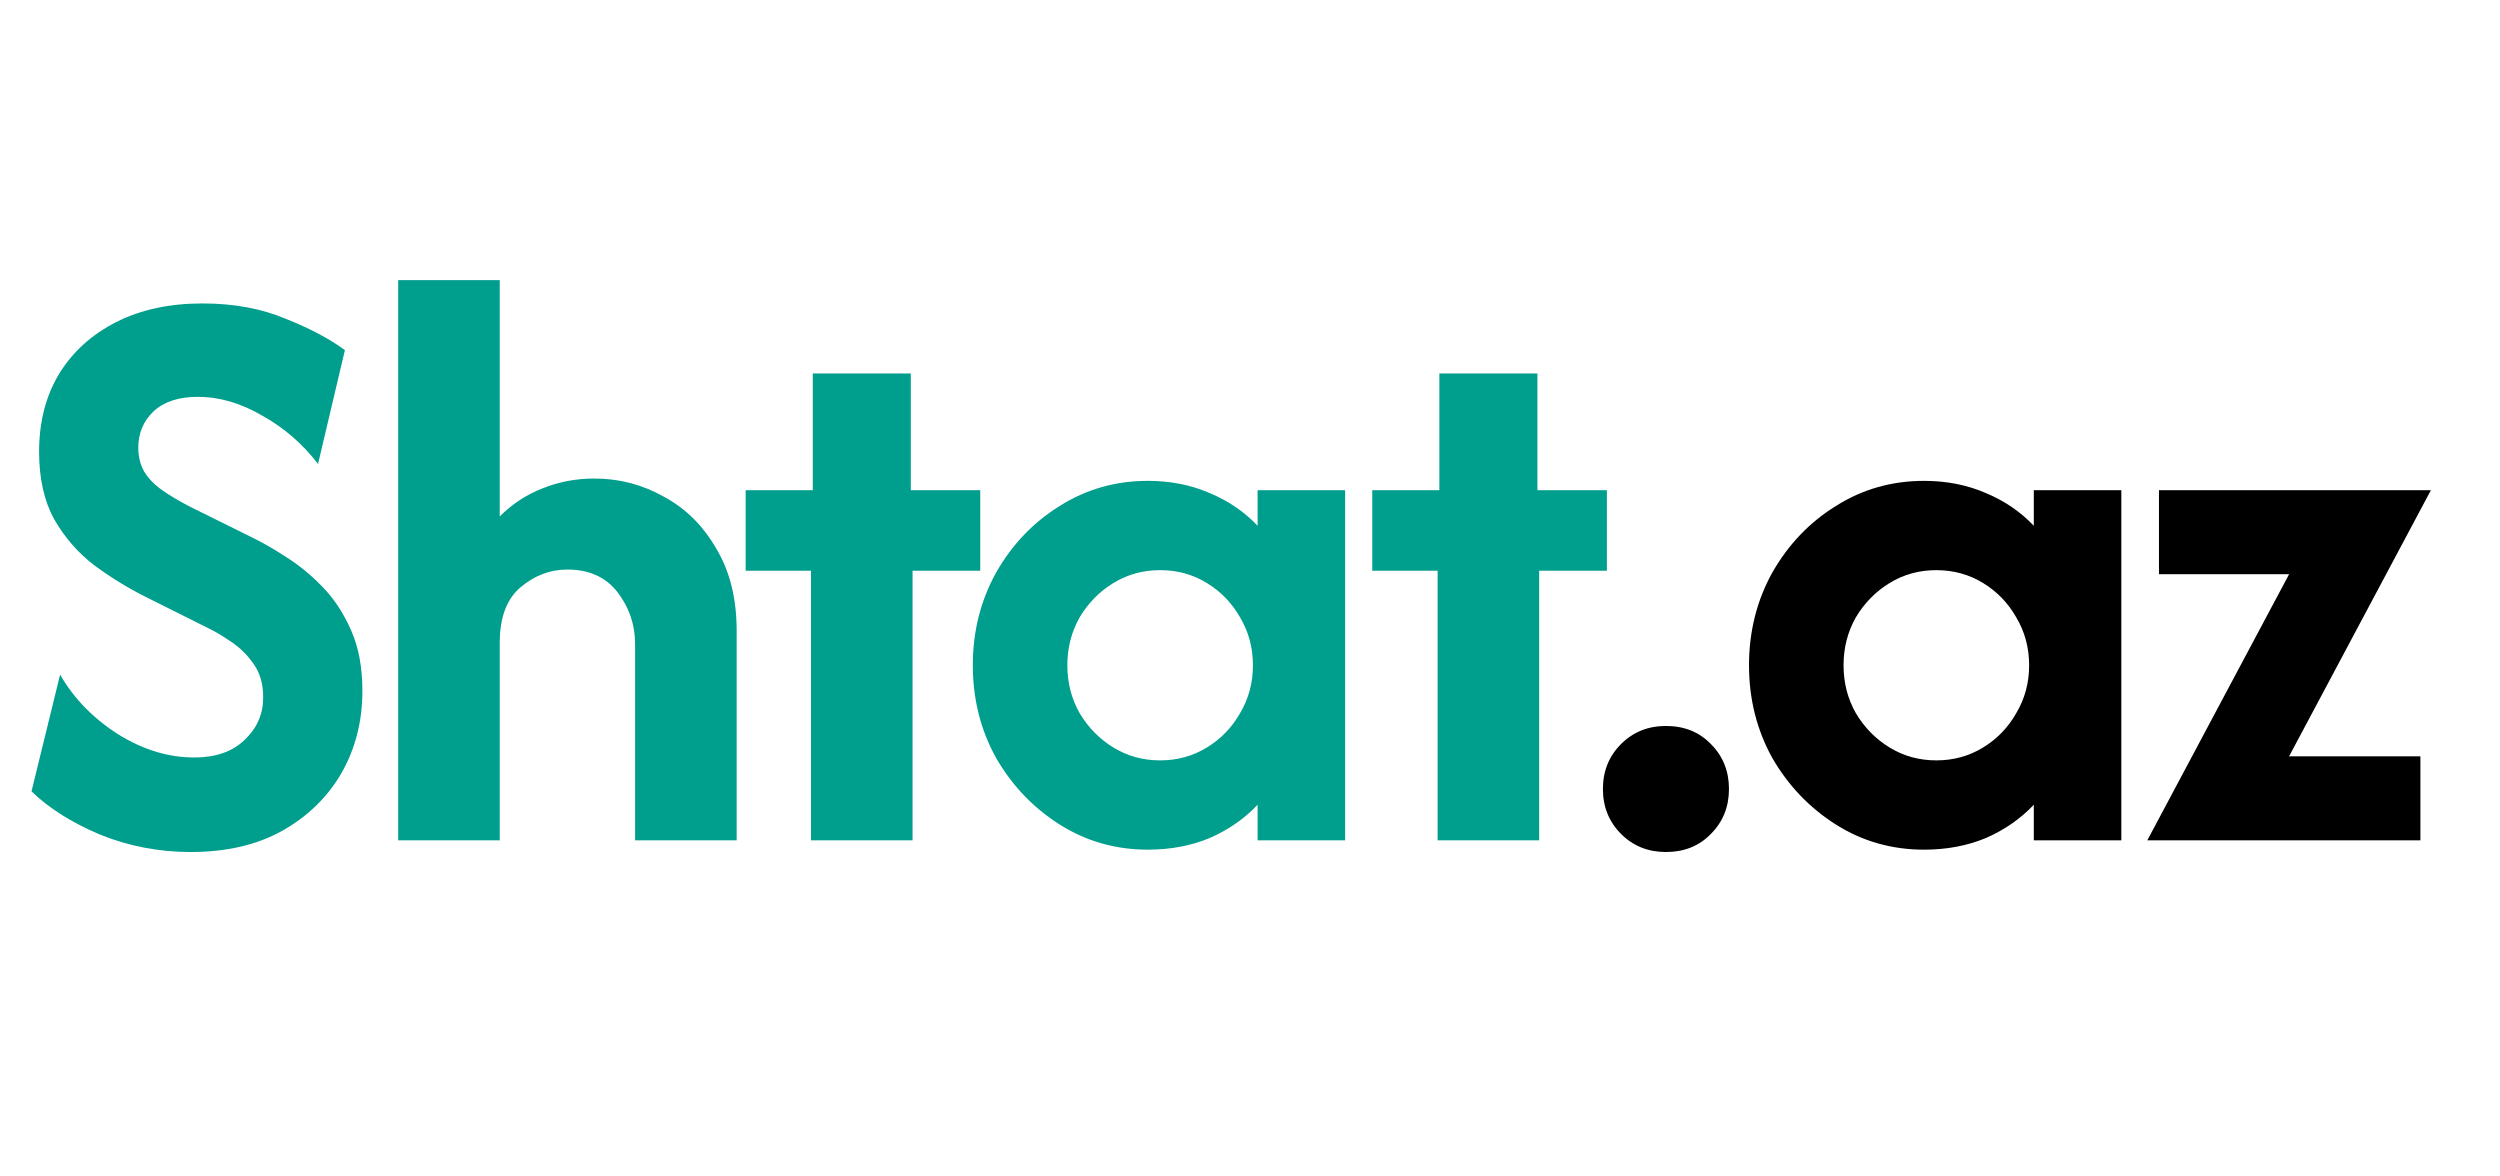
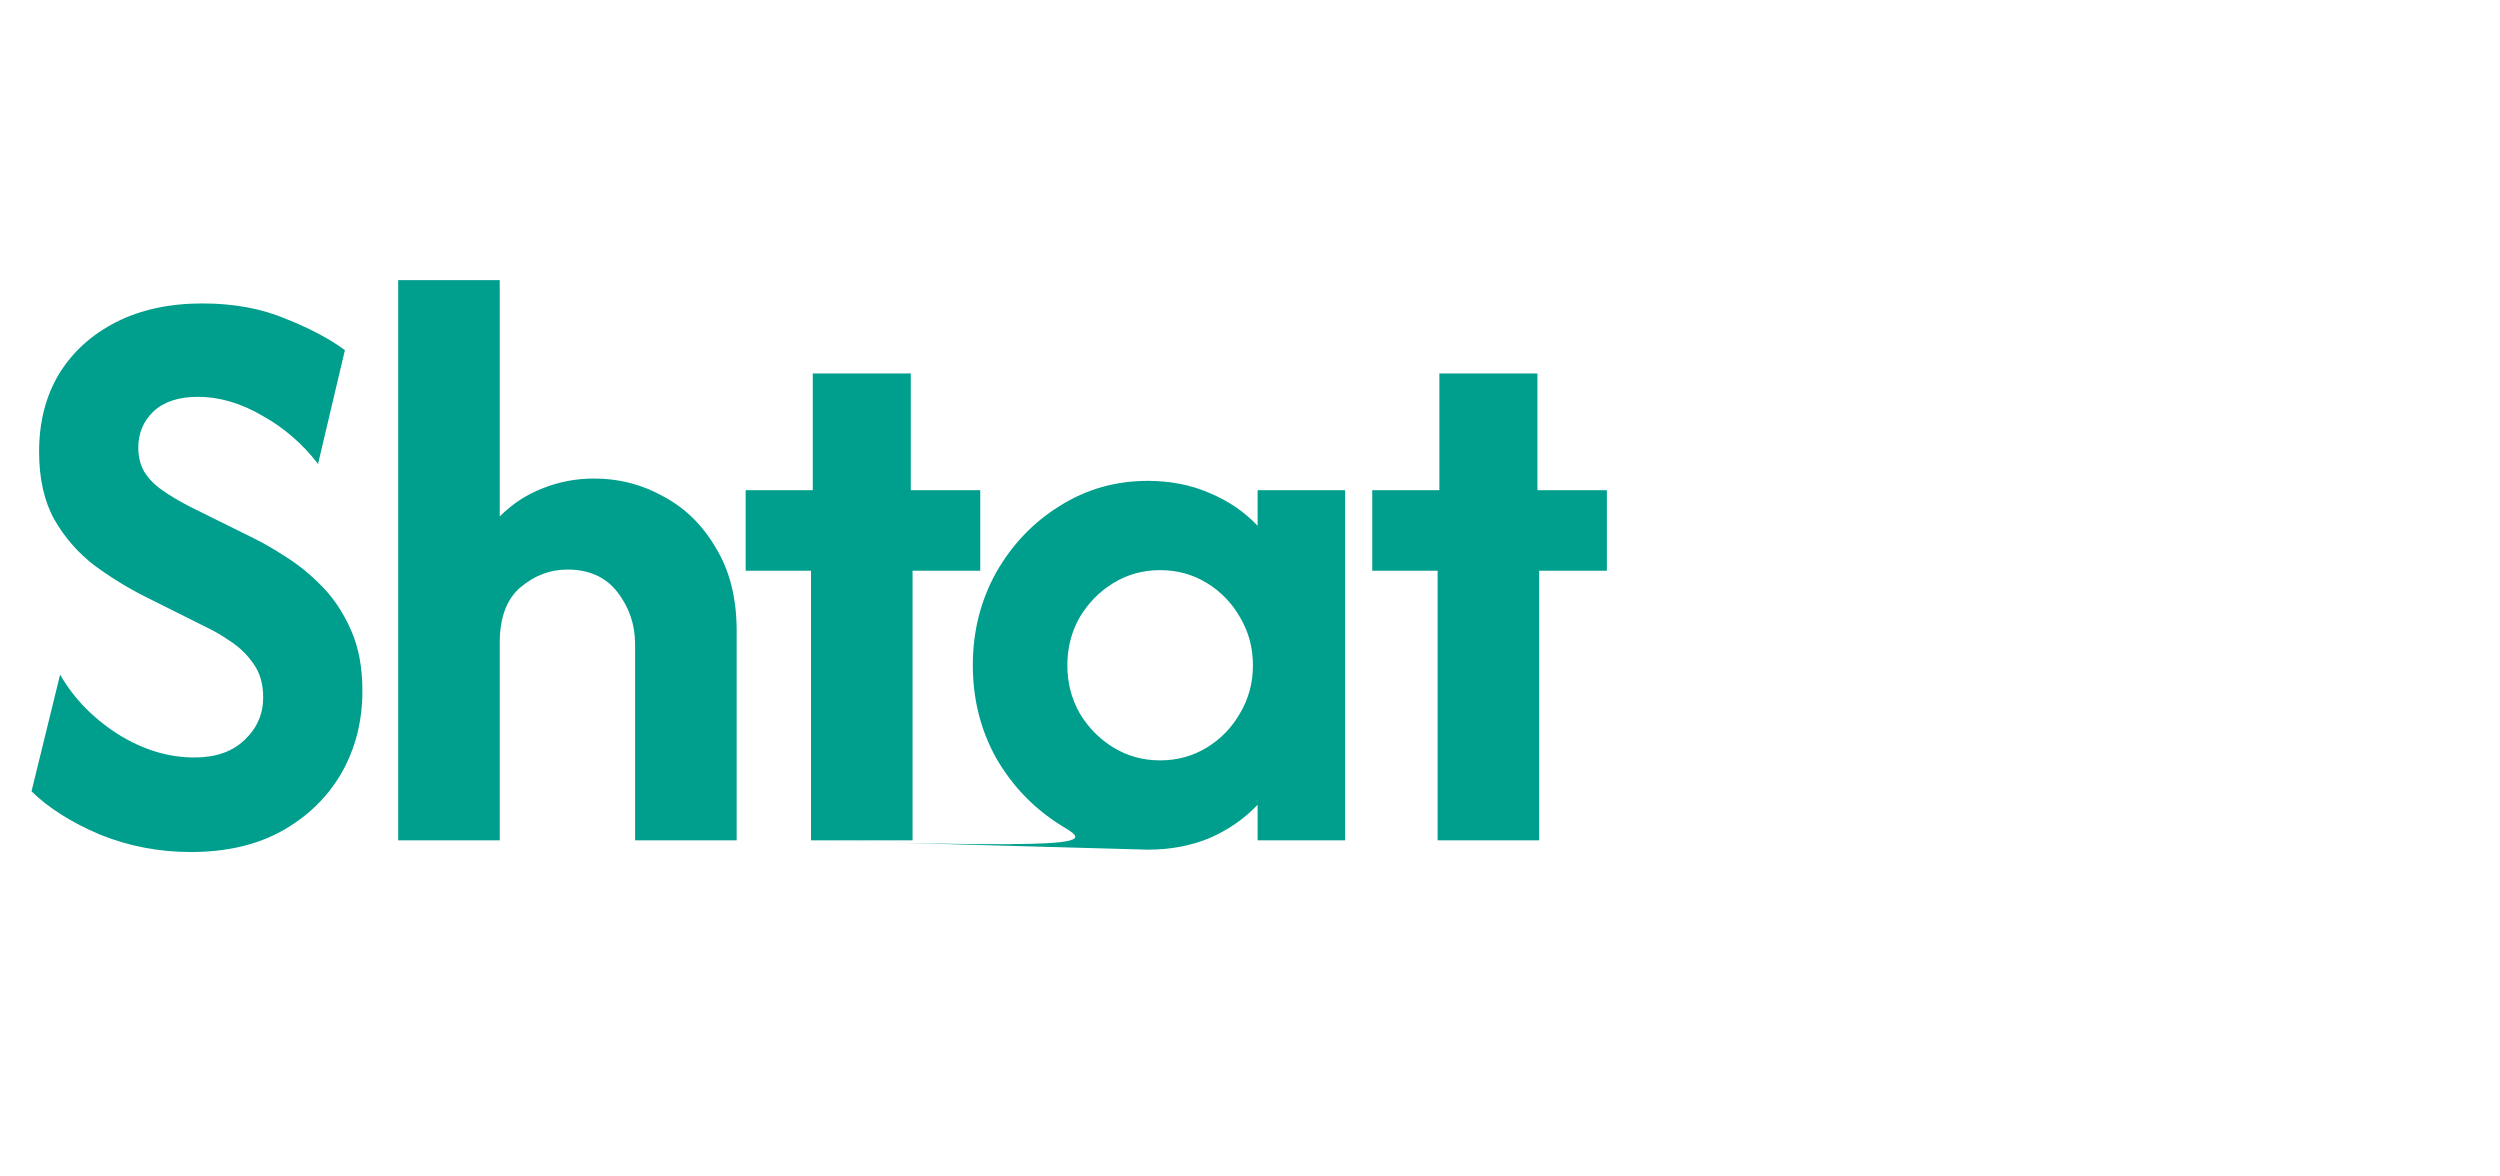
<svg xmlns="http://www.w3.org/2000/svg" width="119" height="56" viewBox="0 0 119 56" fill="none">
-   <path d="M9.083 40.556C7.565 40.556 6.12 40.278 4.75 39.722C3.398 39.148 2.315 38.463 1.5 37.667L2.861 32.111C3.509 33.241 4.426 34.185 5.611 34.944C6.796 35.685 8.009 36.056 9.25 36.056C10.268 36.056 11.065 35.778 11.639 35.222C12.232 34.667 12.528 33.991 12.528 33.194C12.528 32.546 12.37 32.009 12.056 31.583C11.759 31.157 11.398 30.806 10.972 30.528C10.565 30.25 10.204 30.037 9.889 29.889L6.944 28.417C6.093 27.991 5.278 27.491 4.5 26.917C3.722 26.324 3.083 25.593 2.583 24.722C2.102 23.852 1.861 22.778 1.861 21.5C1.861 20.093 2.176 18.861 2.806 17.806C3.454 16.75 4.361 15.926 5.528 15.333C6.694 14.741 8.065 14.444 9.639 14.444C11.12 14.444 12.435 14.685 13.583 15.167C14.75 15.63 15.694 16.13 16.417 16.667L15.139 22.083C14.398 21.12 13.509 20.352 12.472 19.778C11.454 19.185 10.435 18.889 9.417 18.889C8.509 18.889 7.806 19.12 7.306 19.583C6.824 20.046 6.583 20.62 6.583 21.306C6.583 21.732 6.676 22.111 6.861 22.444C7.065 22.778 7.352 23.074 7.722 23.333C8.093 23.593 8.528 23.852 9.028 24.111L12 25.583C12.5 25.824 13.046 26.139 13.639 26.528C14.232 26.898 14.806 27.37 15.361 27.944C15.917 28.518 16.37 29.213 16.722 30.028C17.074 30.824 17.25 31.778 17.25 32.889C17.25 34.333 16.917 35.639 16.25 36.806C15.583 37.954 14.639 38.87 13.417 39.556C12.213 40.222 10.768 40.556 9.083 40.556ZM18.954 40V13.333H23.787V24.583C24.38 23.991 25.055 23.546 25.815 23.25C26.593 22.935 27.417 22.778 28.287 22.778C29.472 22.778 30.574 23.065 31.593 23.639C32.63 24.194 33.463 25.018 34.093 26.111C34.741 27.185 35.065 28.491 35.065 30.028V40H30.231V30.667C30.231 29.741 29.954 28.917 29.398 28.194C28.843 27.472 28.046 27.111 27.009 27.111C26.176 27.111 25.426 27.398 24.759 27.972C24.111 28.528 23.787 29.407 23.787 30.611V40H18.954ZM38.604 40V27.167H35.493V23.333H38.688V17.778H43.354V23.333H46.66V27.167H43.438V40H38.604ZM54.64 40.444C53.102 40.444 51.704 40.046 50.445 39.25C49.186 38.454 48.177 37.398 47.417 36.083C46.677 34.75 46.306 33.278 46.306 31.667C46.306 30.056 46.677 28.583 47.417 27.25C48.177 25.917 49.186 24.861 50.445 24.083C51.704 23.287 53.102 22.889 54.64 22.889C55.714 22.889 56.695 23.083 57.584 23.472C58.473 23.843 59.232 24.361 59.862 25.028V23.333H64.028V40H59.862V38.306C59.232 38.972 58.473 39.5 57.584 39.889C56.695 40.259 55.714 40.444 54.64 40.444ZM55.223 36.194C56.038 36.194 56.779 35.991 57.445 35.583C58.112 35.176 58.64 34.63 59.029 33.944C59.436 33.259 59.64 32.5 59.64 31.667C59.64 30.833 59.436 30.074 59.029 29.389C58.64 28.704 58.112 28.157 57.445 27.75C56.779 27.343 56.038 27.139 55.223 27.139C54.408 27.139 53.667 27.343 53.001 27.75C52.334 28.157 51.797 28.704 51.39 29.389C51.001 30.074 50.806 30.833 50.806 31.667C50.806 32.5 51.001 33.259 51.39 33.944C51.797 34.63 52.334 35.176 53.001 35.583C53.667 35.991 54.408 36.194 55.223 36.194ZM68.431 40V27.167H65.32V23.333H68.514V17.778H73.181V23.333H76.487V27.167H73.264V40H68.431Z" fill="#009E8C" />
-   <path d="M79.299 40.556C78.448 40.556 77.735 40.269 77.161 39.694C76.587 39.12 76.299 38.407 76.299 37.556C76.299 36.704 76.587 35.991 77.161 35.417C77.735 34.843 78.448 34.556 79.299 34.556C80.17 34.556 80.883 34.843 81.438 35.417C82.012 35.991 82.299 36.704 82.299 37.556C82.299 38.407 82.012 39.12 81.438 39.694C80.883 40.269 80.17 40.556 79.299 40.556ZM91.587 40.444C90.049 40.444 88.651 40.046 87.392 39.25C86.133 38.454 85.124 37.398 84.364 36.083C83.624 34.75 83.253 33.278 83.253 31.667C83.253 30.056 83.624 28.583 84.364 27.25C85.124 25.917 86.133 24.861 87.392 24.083C88.651 23.287 90.049 22.889 91.587 22.889C92.66 22.889 93.642 23.083 94.531 23.472C95.42 23.843 96.179 24.361 96.809 25.028V23.333H100.975V40H96.809V38.306C96.179 38.972 95.42 39.5 94.531 39.889C93.642 40.259 92.66 40.444 91.587 40.444ZM92.17 36.194C92.985 36.194 93.725 35.991 94.392 35.583C95.059 35.176 95.587 34.63 95.975 33.944C96.383 33.259 96.587 32.5 96.587 31.667C96.587 30.833 96.383 30.074 95.975 29.389C95.587 28.704 95.059 28.157 94.392 27.75C93.725 27.343 92.985 27.139 92.17 27.139C91.355 27.139 90.614 27.343 89.948 27.75C89.281 28.157 88.744 28.704 88.337 29.389C87.948 30.074 87.753 30.833 87.753 31.667C87.753 32.5 87.948 33.259 88.337 33.944C88.744 34.63 89.281 35.176 89.948 35.583C90.614 35.991 91.355 36.194 92.17 36.194ZM102.211 40L108.961 27.333H102.767V23.333H115.711L108.961 36H115.211V40H102.211Z" fill="black" />
+   <path d="M9.083 40.556C7.565 40.556 6.12 40.278 4.75 39.722C3.398 39.148 2.315 38.463 1.5 37.667L2.861 32.111C3.509 33.241 4.426 34.185 5.611 34.944C6.796 35.685 8.009 36.056 9.25 36.056C10.268 36.056 11.065 35.778 11.639 35.222C12.232 34.667 12.528 33.991 12.528 33.194C12.528 32.546 12.37 32.009 12.056 31.583C11.759 31.157 11.398 30.806 10.972 30.528C10.565 30.25 10.204 30.037 9.889 29.889L6.944 28.417C6.093 27.991 5.278 27.491 4.5 26.917C3.722 26.324 3.083 25.593 2.583 24.722C2.102 23.852 1.861 22.778 1.861 21.5C1.861 20.093 2.176 18.861 2.806 17.806C3.454 16.75 4.361 15.926 5.528 15.333C6.694 14.741 8.065 14.444 9.639 14.444C11.12 14.444 12.435 14.685 13.583 15.167C14.75 15.63 15.694 16.13 16.417 16.667L15.139 22.083C14.398 21.12 13.509 20.352 12.472 19.778C11.454 19.185 10.435 18.889 9.417 18.889C8.509 18.889 7.806 19.12 7.306 19.583C6.824 20.046 6.583 20.62 6.583 21.306C6.583 21.732 6.676 22.111 6.861 22.444C7.065 22.778 7.352 23.074 7.722 23.333C8.093 23.593 8.528 23.852 9.028 24.111L12 25.583C12.5 25.824 13.046 26.139 13.639 26.528C14.232 26.898 14.806 27.37 15.361 27.944C15.917 28.518 16.37 29.213 16.722 30.028C17.074 30.824 17.25 31.778 17.25 32.889C17.25 34.333 16.917 35.639 16.25 36.806C15.583 37.954 14.639 38.87 13.417 39.556C12.213 40.222 10.768 40.556 9.083 40.556ZM18.954 40V13.333H23.787V24.583C24.38 23.991 25.055 23.546 25.815 23.25C26.593 22.935 27.417 22.778 28.287 22.778C29.472 22.778 30.574 23.065 31.593 23.639C32.63 24.194 33.463 25.018 34.093 26.111C34.741 27.185 35.065 28.491 35.065 30.028V40H30.231V30.667C30.231 29.741 29.954 28.917 29.398 28.194C28.843 27.472 28.046 27.111 27.009 27.111C26.176 27.111 25.426 27.398 24.759 27.972C24.111 28.528 23.787 29.407 23.787 30.611V40H18.954ZM38.604 40V27.167H35.493V23.333H38.688V17.778H43.354V23.333H46.66V27.167H43.438V40H38.604ZC53.102 40.444 51.704 40.046 50.445 39.25C49.186 38.454 48.177 37.398 47.417 36.083C46.677 34.75 46.306 33.278 46.306 31.667C46.306 30.056 46.677 28.583 47.417 27.25C48.177 25.917 49.186 24.861 50.445 24.083C51.704 23.287 53.102 22.889 54.64 22.889C55.714 22.889 56.695 23.083 57.584 23.472C58.473 23.843 59.232 24.361 59.862 25.028V23.333H64.028V40H59.862V38.306C59.232 38.972 58.473 39.5 57.584 39.889C56.695 40.259 55.714 40.444 54.64 40.444ZM55.223 36.194C56.038 36.194 56.779 35.991 57.445 35.583C58.112 35.176 58.64 34.63 59.029 33.944C59.436 33.259 59.64 32.5 59.64 31.667C59.64 30.833 59.436 30.074 59.029 29.389C58.64 28.704 58.112 28.157 57.445 27.75C56.779 27.343 56.038 27.139 55.223 27.139C54.408 27.139 53.667 27.343 53.001 27.75C52.334 28.157 51.797 28.704 51.39 29.389C51.001 30.074 50.806 30.833 50.806 31.667C50.806 32.5 51.001 33.259 51.39 33.944C51.797 34.63 52.334 35.176 53.001 35.583C53.667 35.991 54.408 36.194 55.223 36.194ZM68.431 40V27.167H65.32V23.333H68.514V17.778H73.181V23.333H76.487V27.167H73.264V40H68.431Z" fill="#009E8C" />
</svg>